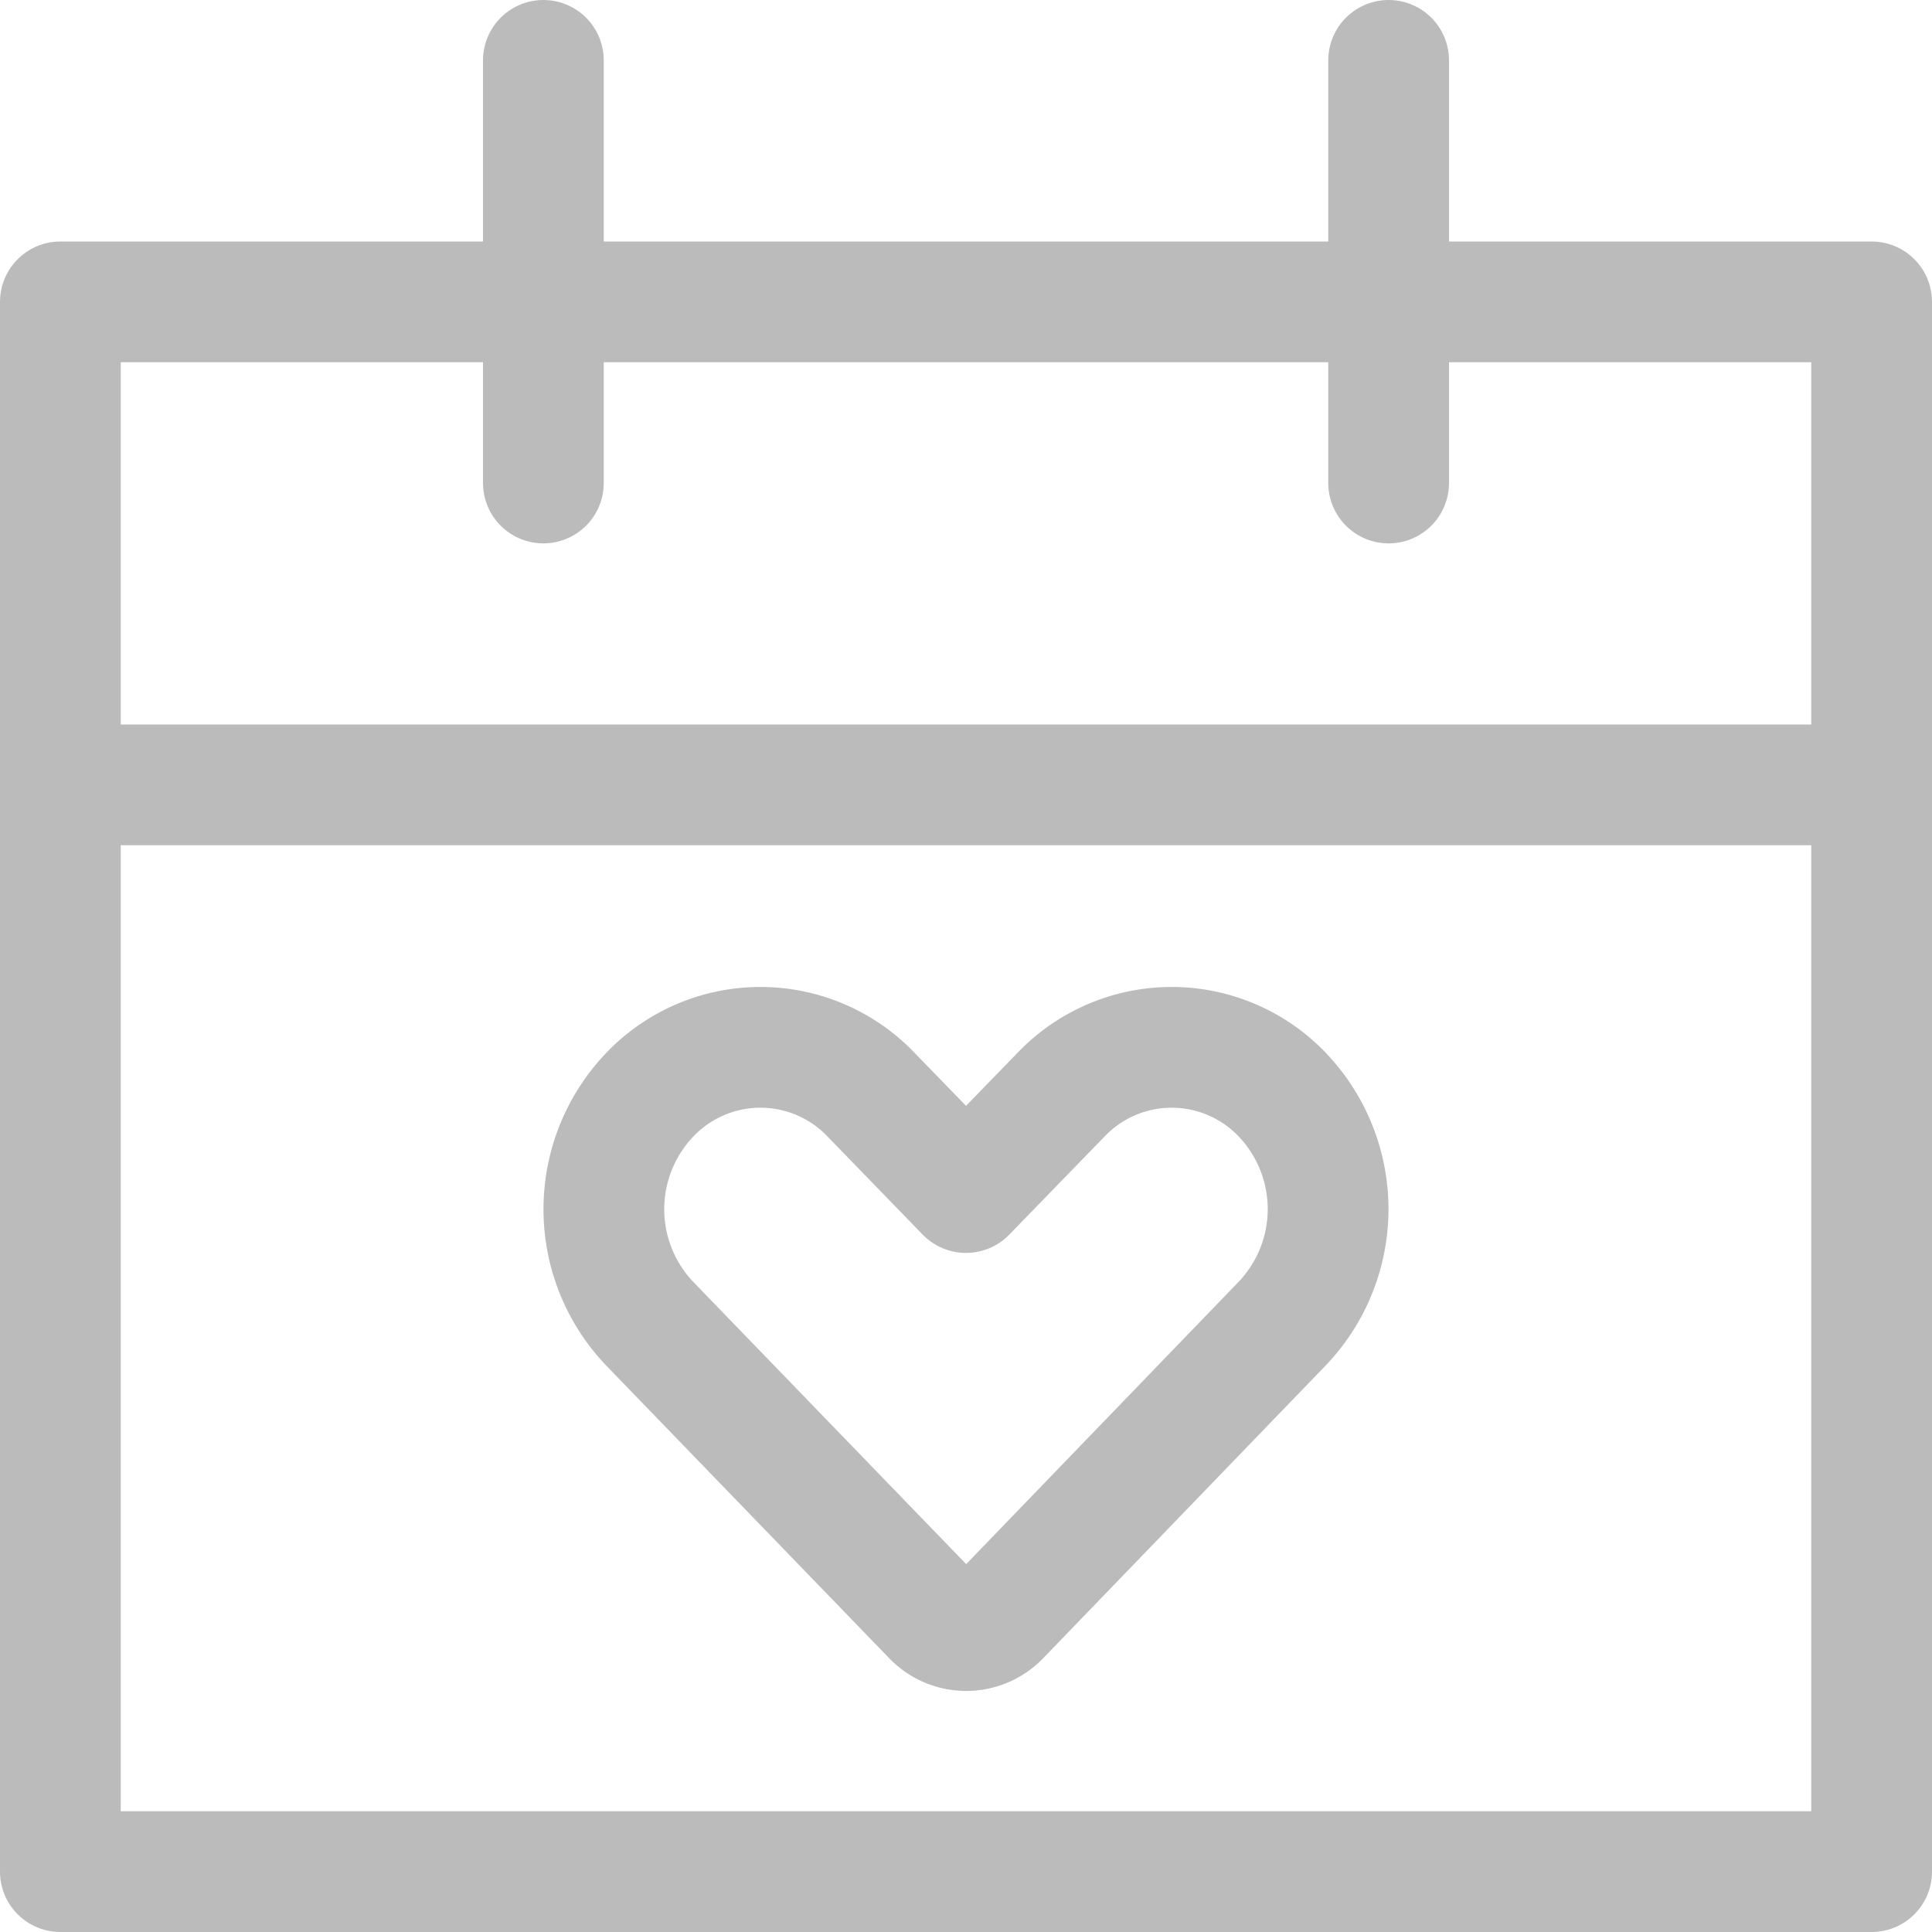
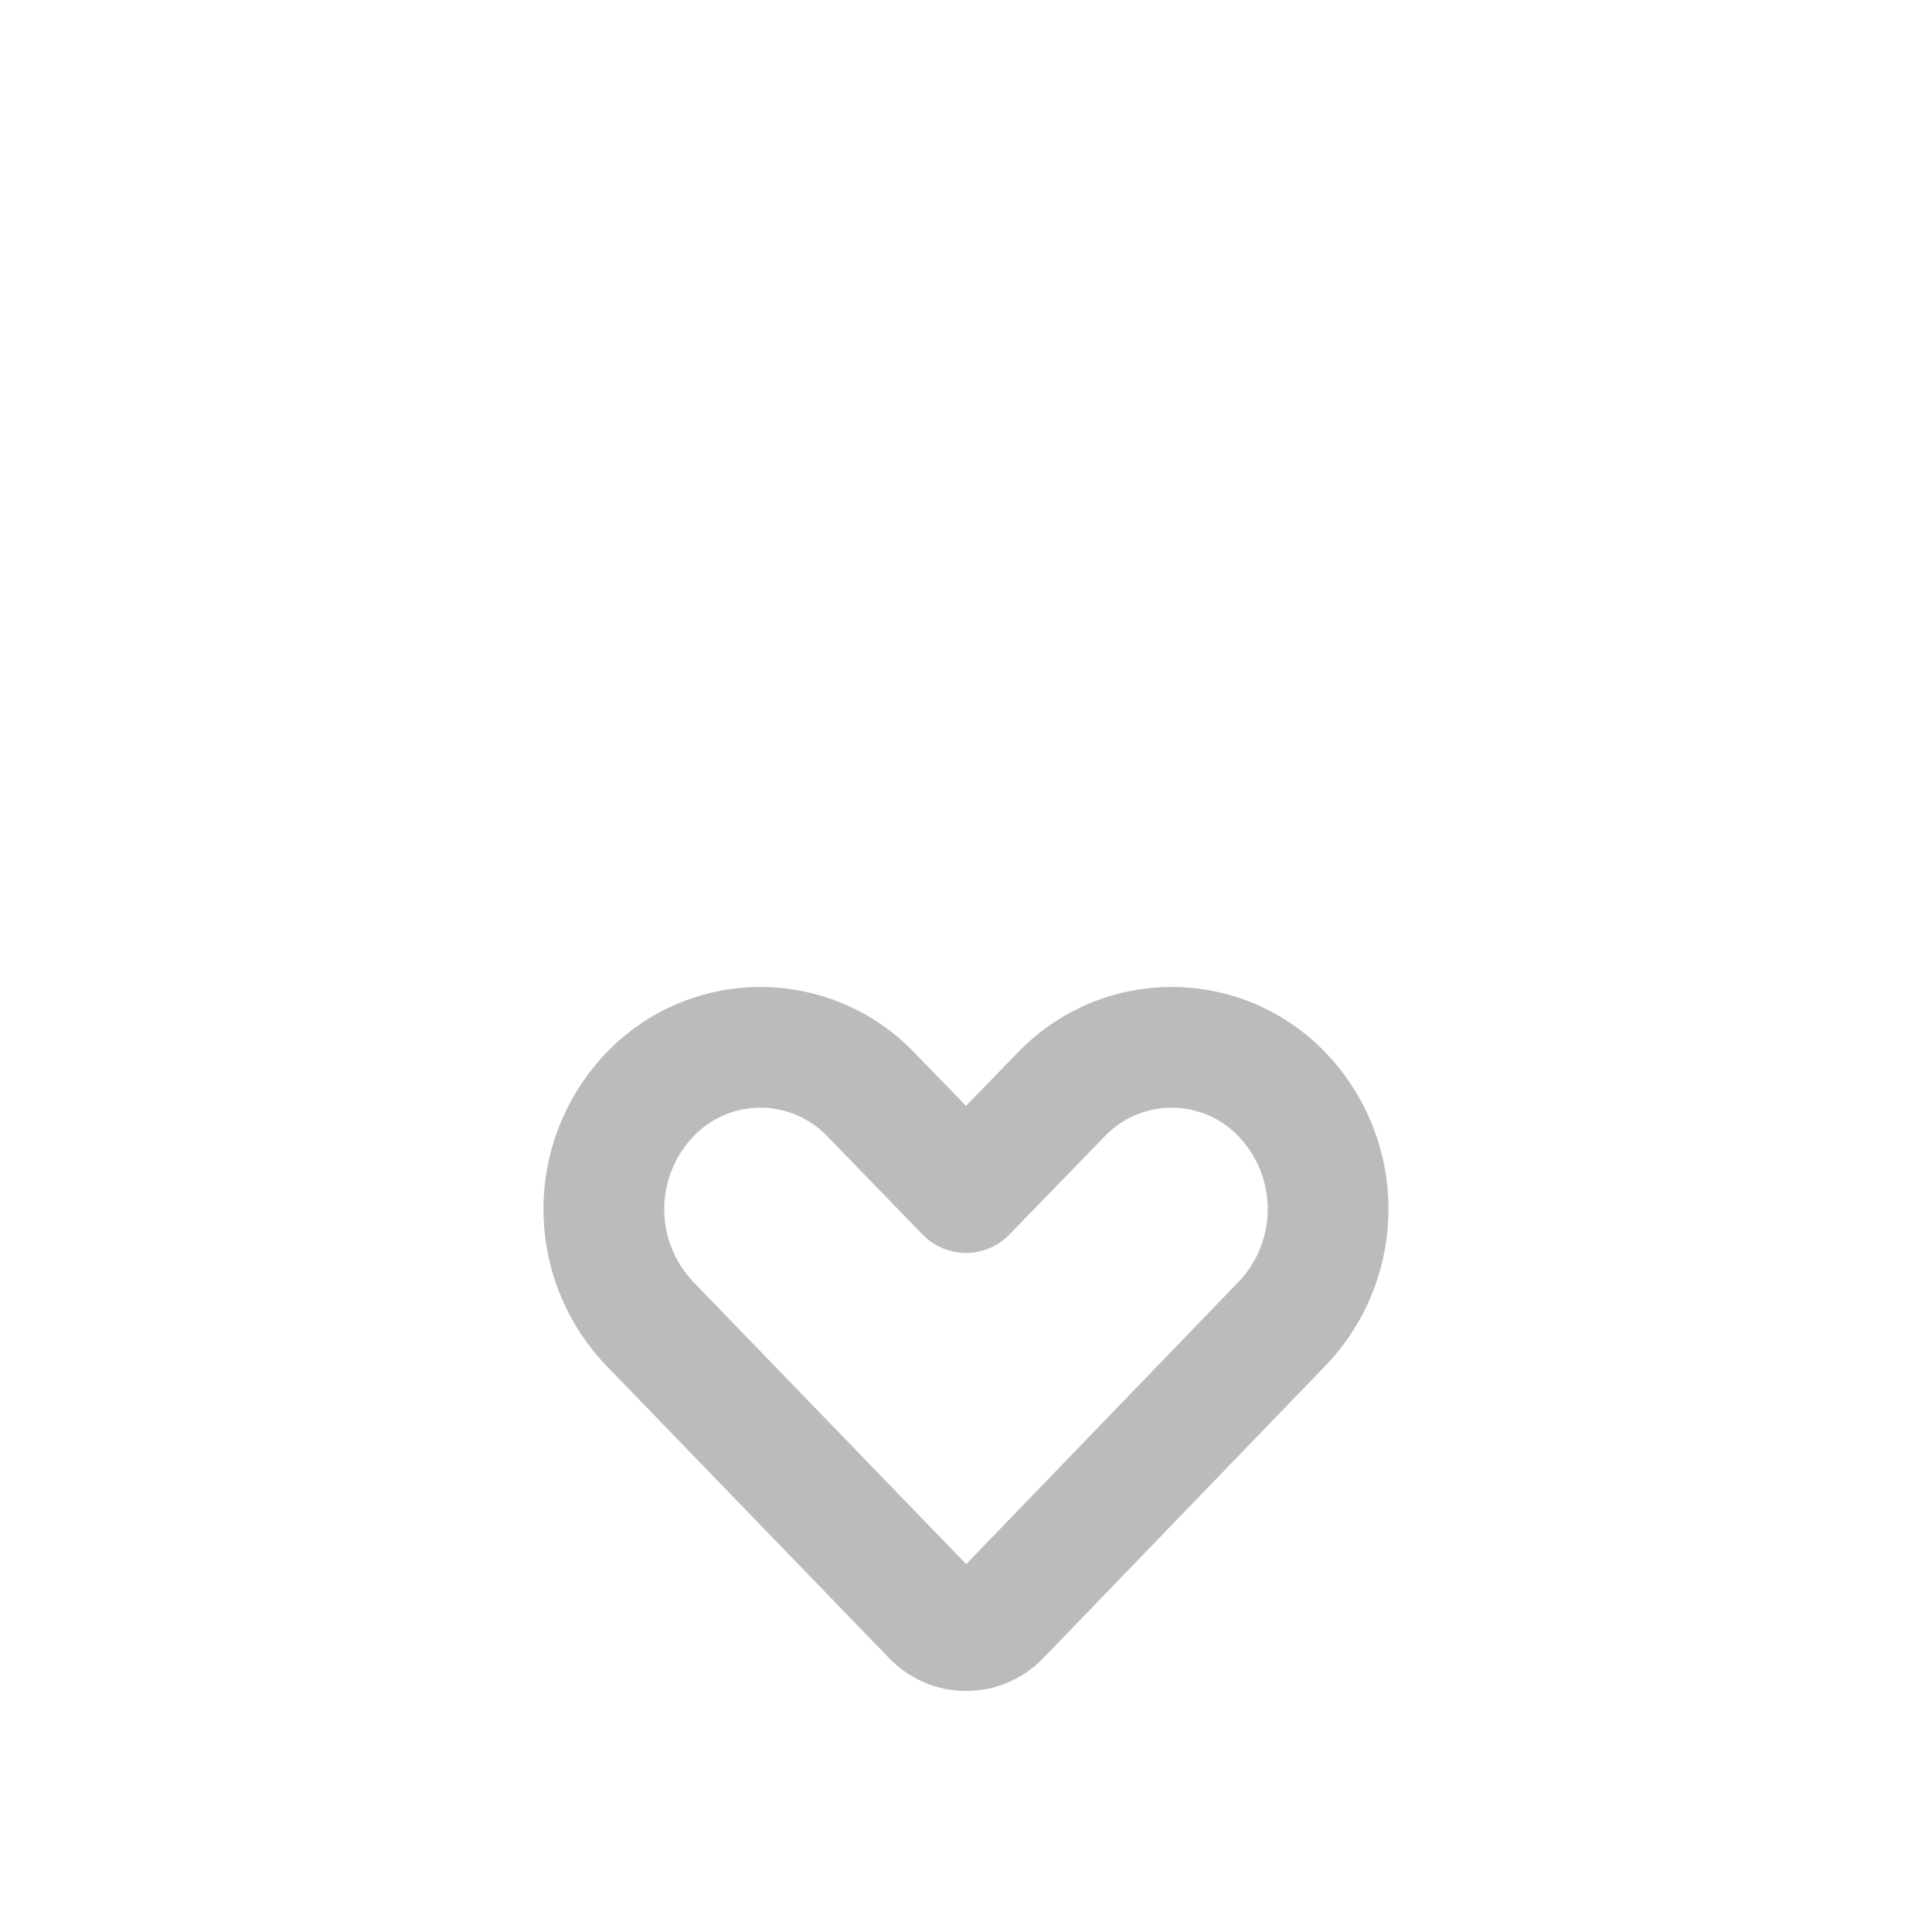
<svg xmlns="http://www.w3.org/2000/svg" width="20" height="20" viewBox="0 0 20 20">
  <g opacity="0.269">
-     <path d="M.625,3.125h18.75v16.25H.625Z" fill="none" stroke="#000" stroke-linecap="round" stroke-linejoin="round" stroke-width="1.25" />
-     <path d="M.625,8.125h18.75" fill="none" stroke="#000" stroke-linecap="round" stroke-linejoin="round" stroke-width="1.25" />
-     <path d="M5.625,5V.625" fill="none" stroke="#000" stroke-linecap="round" stroke-linejoin="round" stroke-width="1.25" />
-     <path d="M14.375,5V.625" fill="none" stroke="#000" stroke-linecap="round" stroke-linejoin="round" stroke-width="1.25" />
-     <path d="M13.275,11.333a1.583,1.583,0,0,0-2.292,0L10,12.345l-.982-1.012a1.583,1.583,0,0,0-2.292,0,1.716,1.716,0,0,0,0,2.37l2.926,3.026a.482.482,0,0,0,.7,0L13.275,13.7A1.716,1.716,0,0,0,13.275,11.333Z" fill="none" stroke="#000" stroke-linecap="round" stroke-linejoin="round" stroke-width="1.25" />
+     <path d="M13.275,11.333a1.583,1.583,0,0,0-2.292,0L10,12.345l-.982-1.012a1.583,1.583,0,0,0-2.292,0,1.716,1.716,0,0,0,0,2.37l2.926,3.026a.482.482,0,0,0,.7,0L13.275,13.7A1.716,1.716,0,0,0,13.275,11.333" fill="none" stroke="#000" stroke-linecap="round" stroke-linejoin="round" stroke-width="1.25" />
  </g>
</svg>